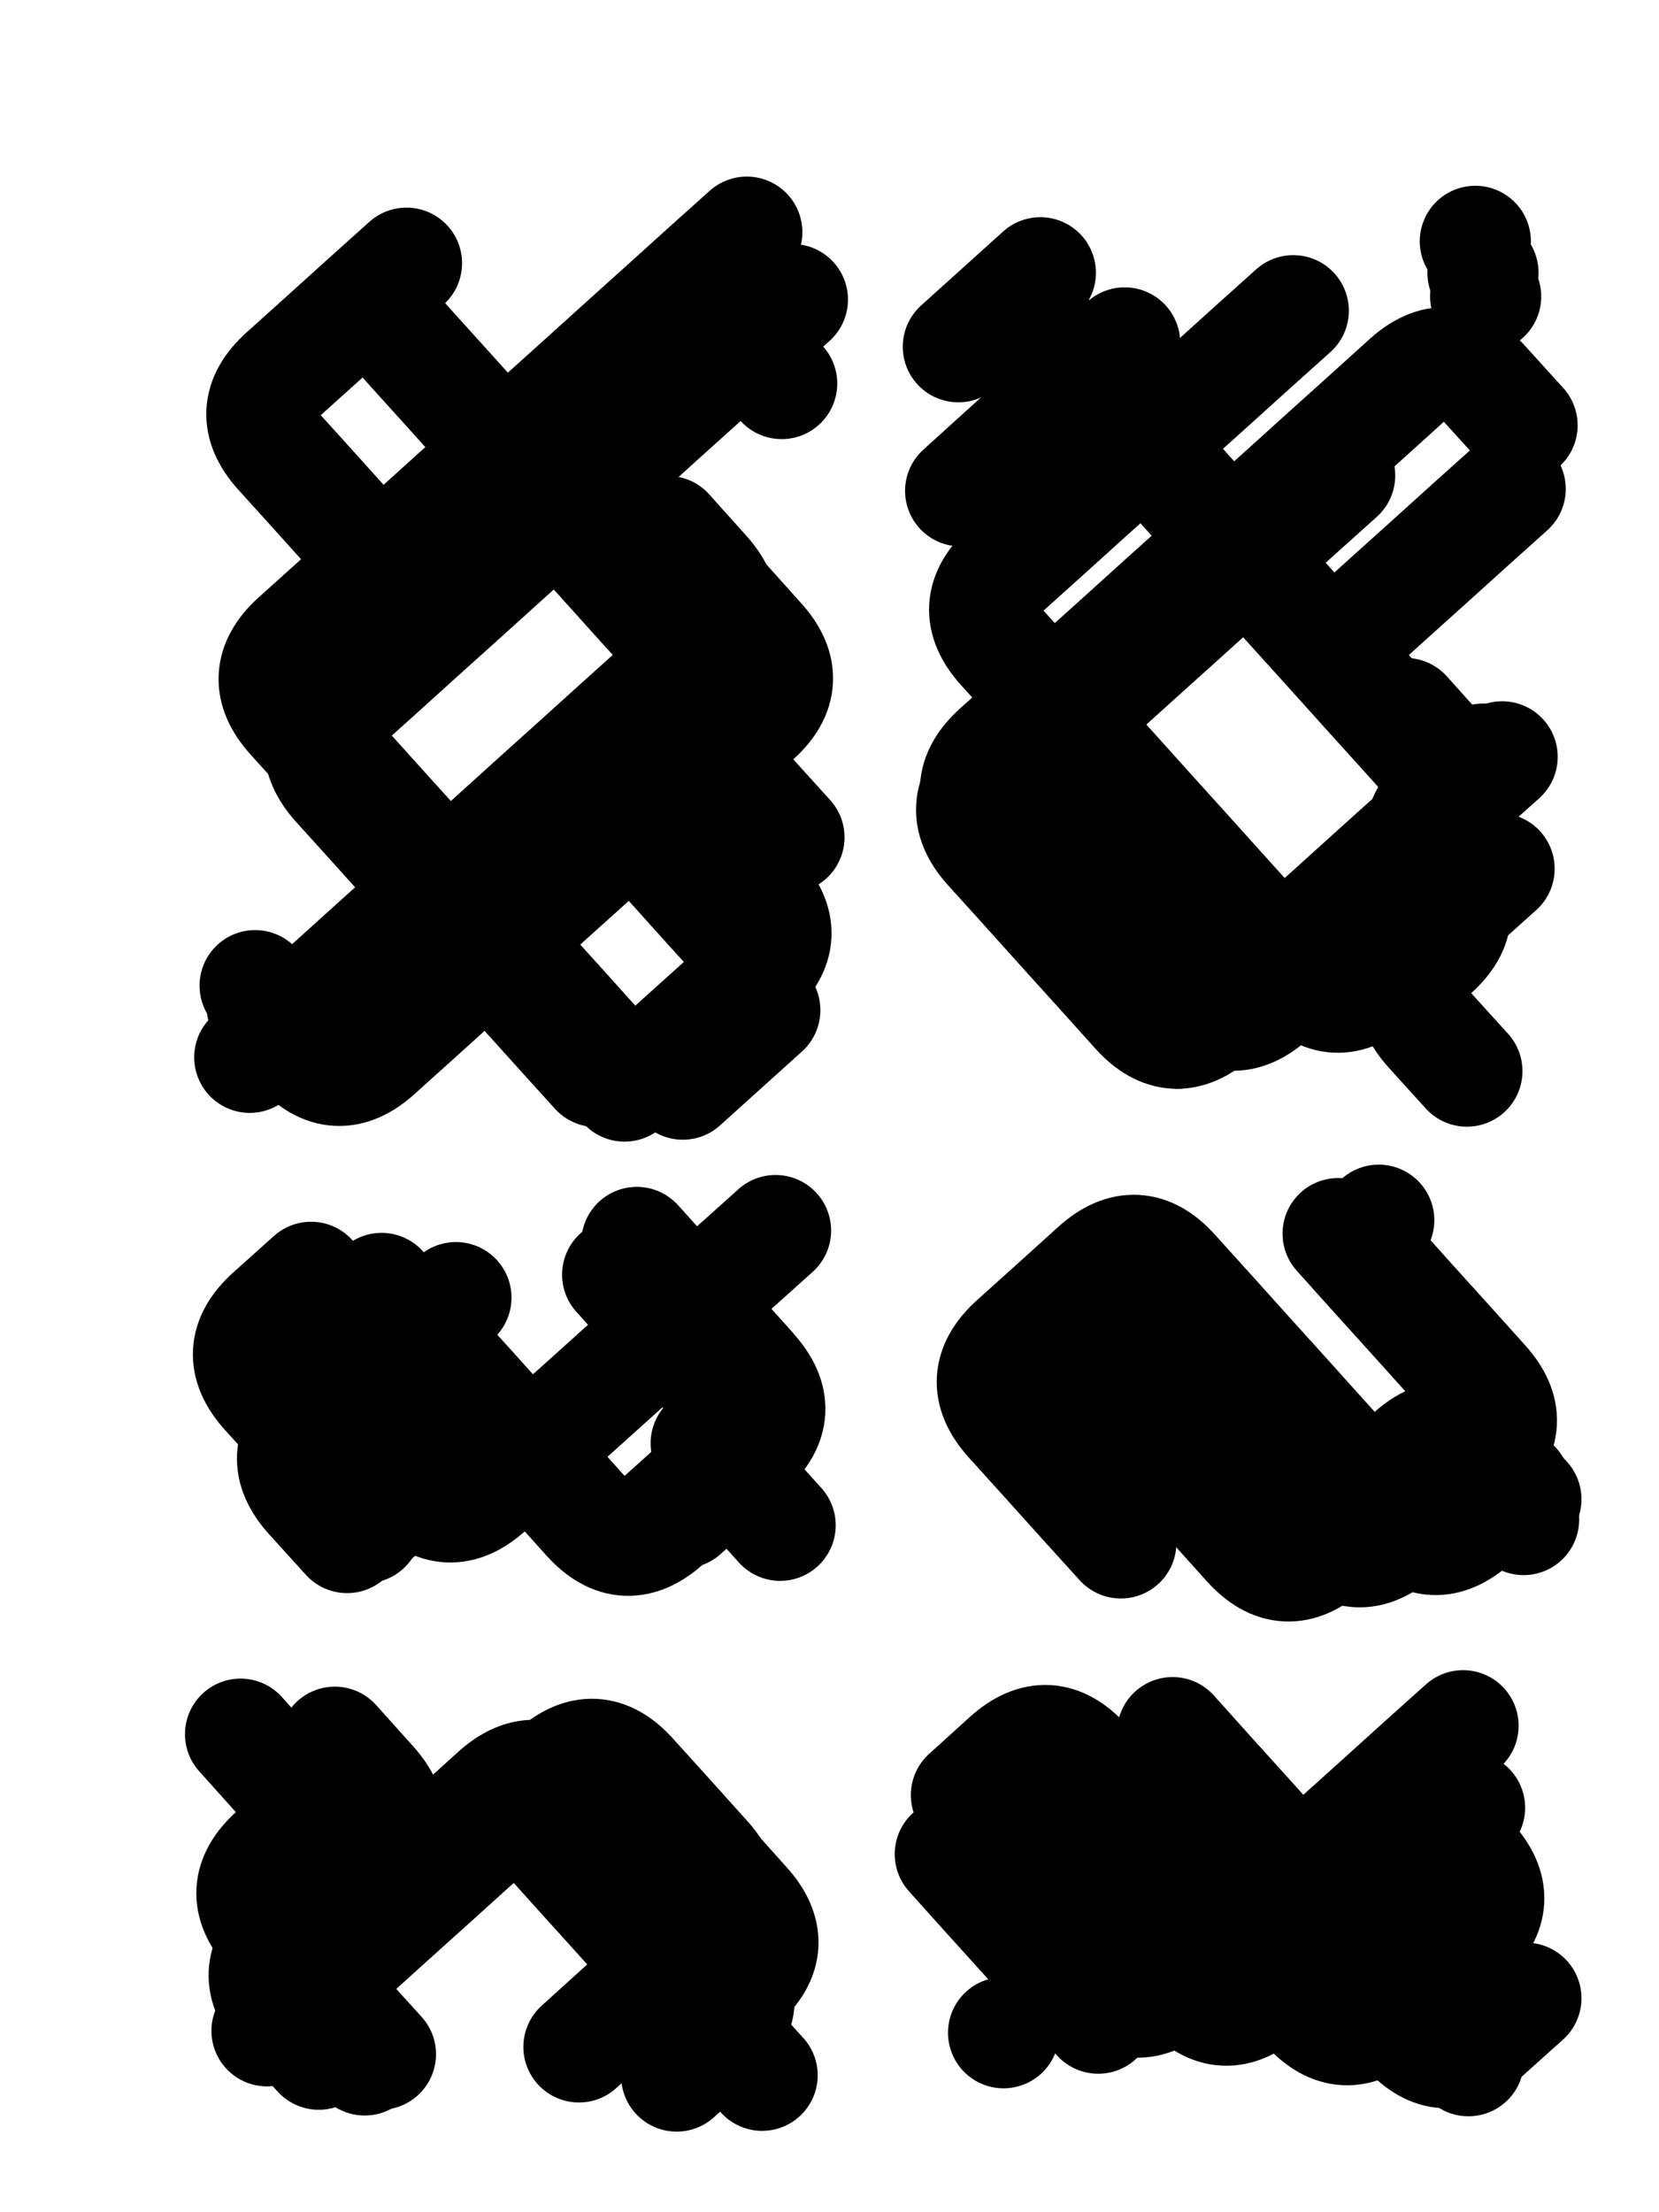
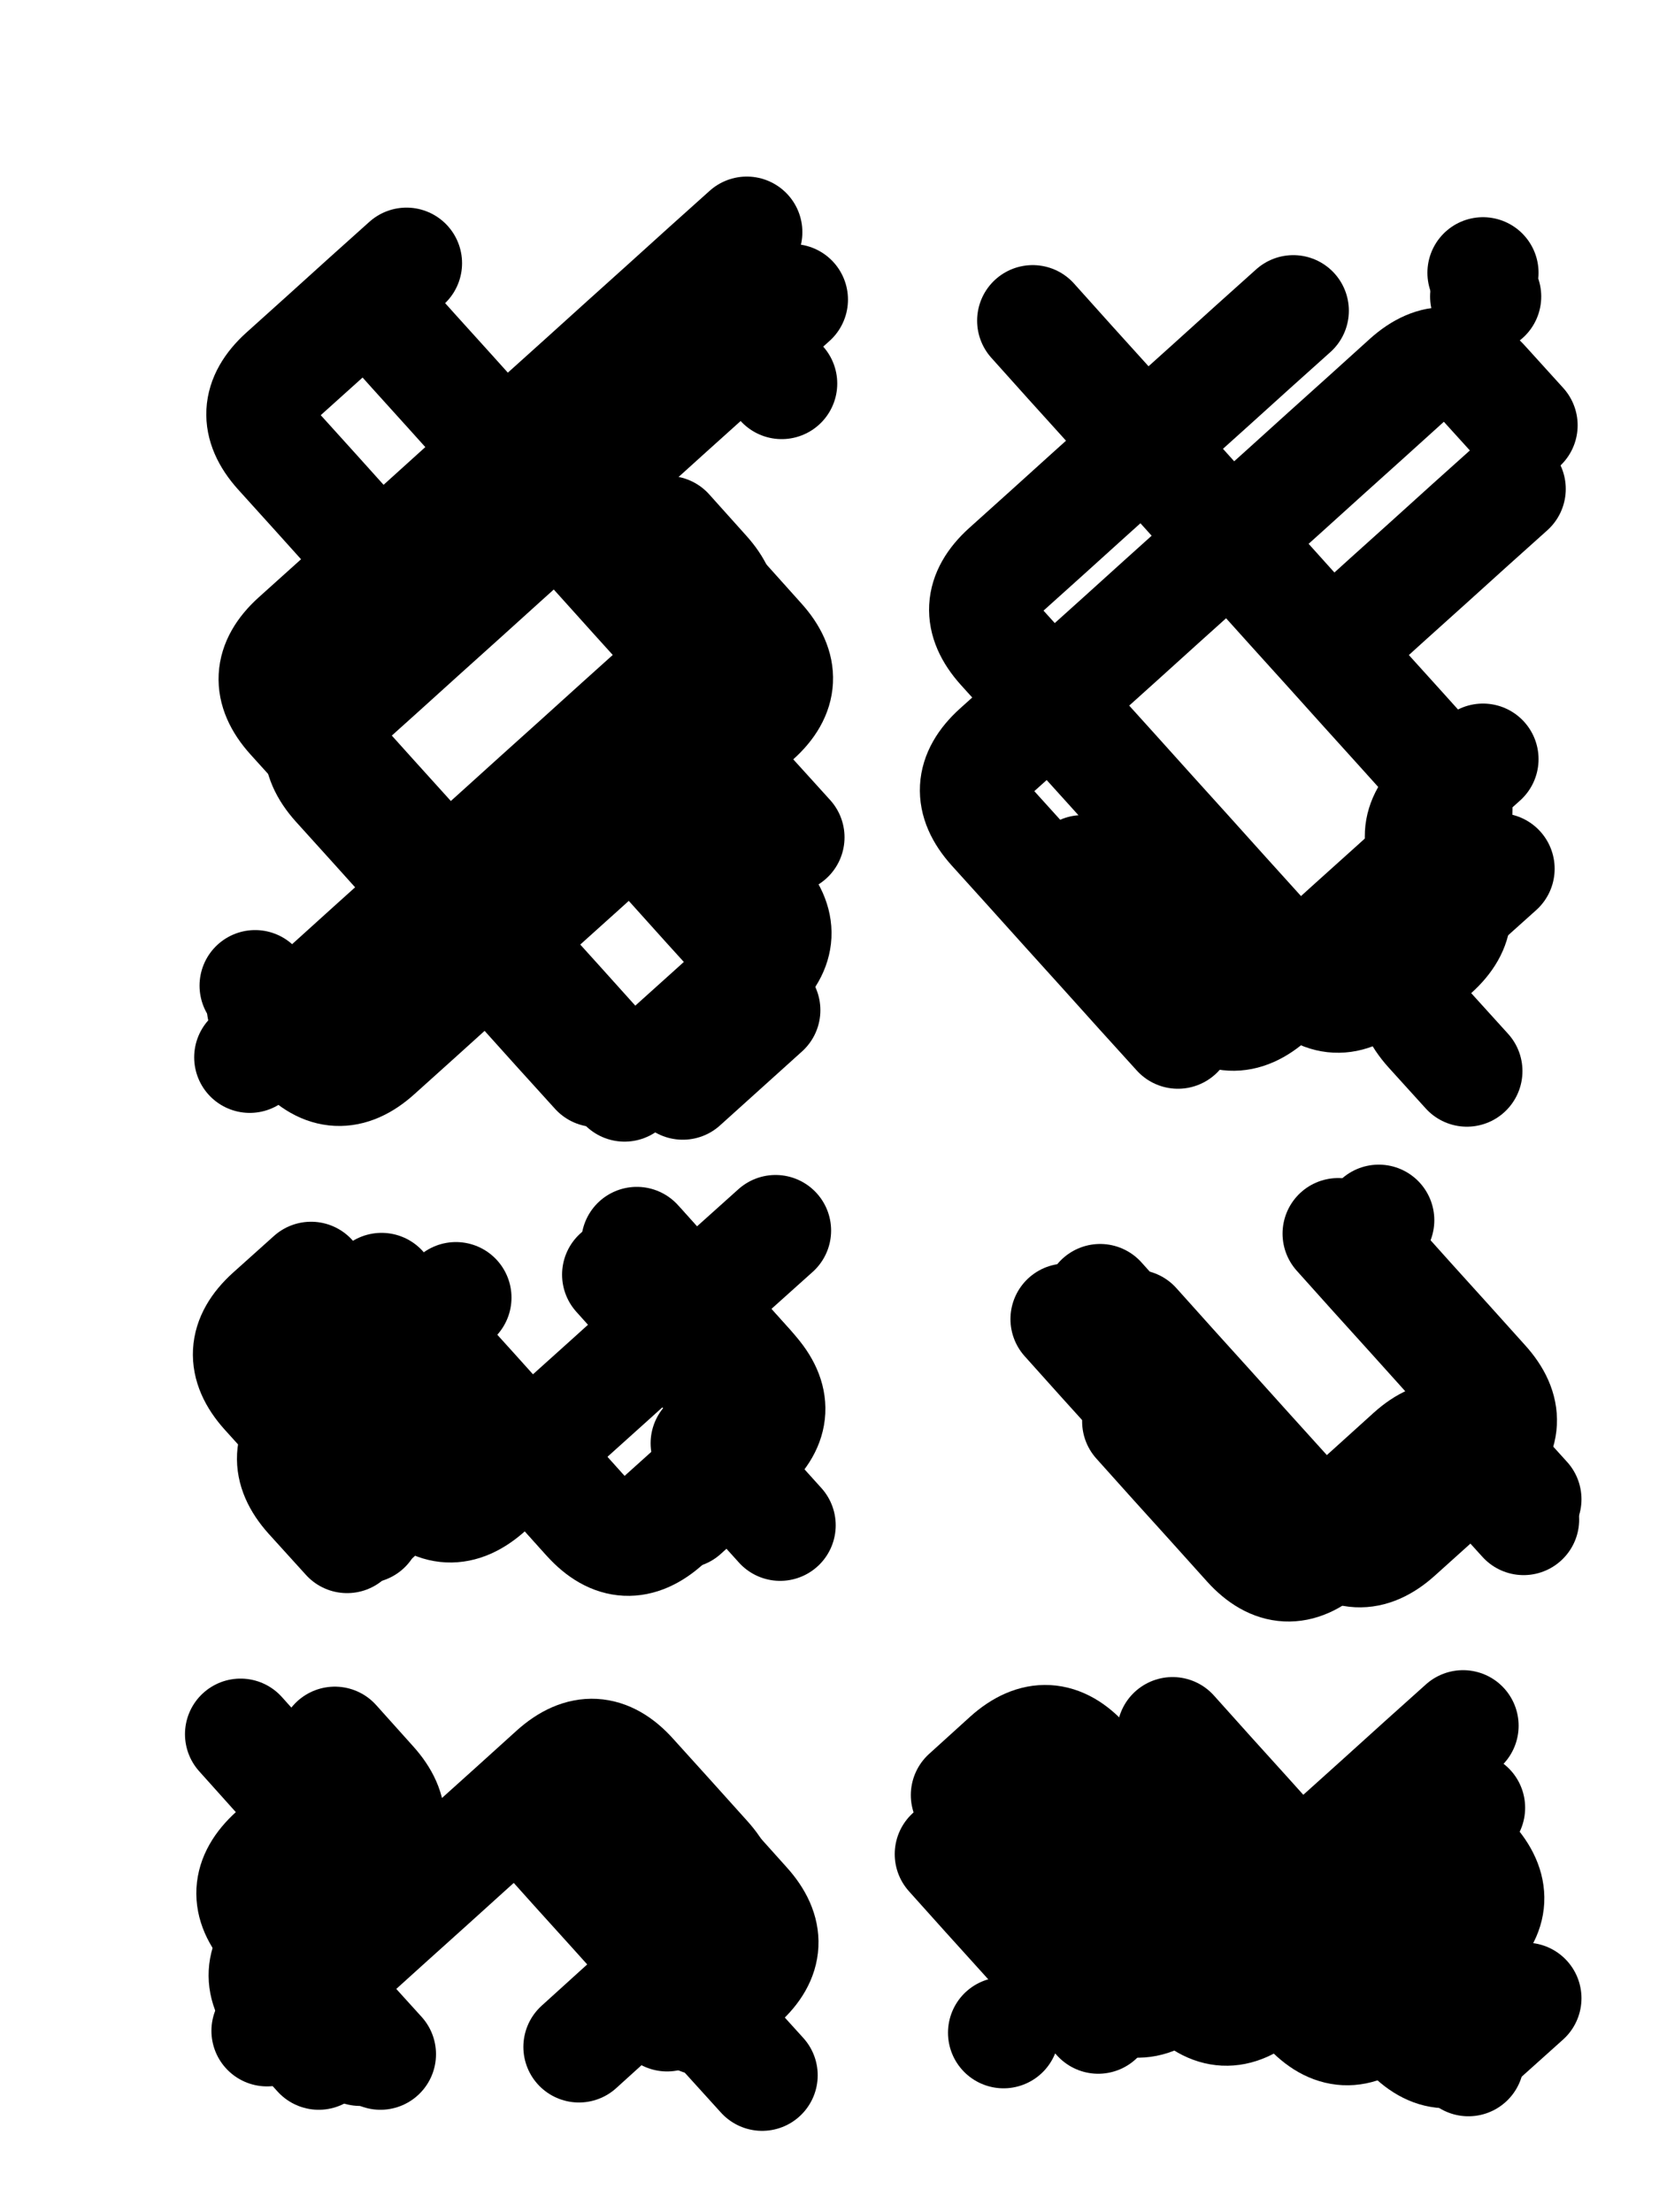
<svg xmlns="http://www.w3.org/2000/svg" viewBox="0 0 4329 5772">
  <title>Infinite Scribble #2718</title>
  <defs>
    <filter id="piece_2718_3_4_filter" x="-100" y="-100" width="4529" height="5972" filterUnits="userSpaceOnUse">
      <feTurbulence result="lineShape_distorted_turbulence" type="turbulence" baseFrequency="6896e-6" numOctaves="3" />
      <feGaussianBlur in="lineShape_distorted_turbulence" result="lineShape_distorted_turbulence_smoothed" stdDeviation="17400e-3" />
      <feDisplacementMap in="SourceGraphic" in2="lineShape_distorted_turbulence_smoothed" result="lineShape_distorted_results_shifted" scale="5800e-2" xChannelSelector="R" yChannelSelector="G" />
      <feOffset in="lineShape_distorted_results_shifted" result="lineShape_distorted" dx="-1450e-2" dy="-1450e-2" />
      <feGaussianBlur in="lineShape_distorted" result="lineShape_1" stdDeviation="14500e-3" />
      <feColorMatrix in="lineShape_1" result="lineShape" type="matrix" values="1 0 0 0 0  0 1 0 0 0  0 0 1 0 0  0 0 0 17400e-3 -8700e-3" />
      <feGaussianBlur in="lineShape" result="shrank_blurred" stdDeviation="17250e-3" />
      <feColorMatrix in="shrank_blurred" result="shrank" type="matrix" values="1 0 0 0 0 0 1 0 0 0 0 0 1 0 0 0 0 0 18050e-3 -13050e-3" />
      <feColorMatrix in="lineShape" result="border_filled" type="matrix" values="0.6 0 0 0 -0.4  0 0.6 0 0 -0.4  0 0 0.6 0 -0.4  0 0 0 1 0" />
      <feComposite in="border_filled" in2="shrank" result="border" operator="out" />
      <feOffset in="lineShape" result="shapes_linestyle_bottom3" dx="69600e-3" dy="69600e-3" />
      <feOffset in="lineShape" result="shapes_linestyle_bottom2" dx="46400e-3" dy="46400e-3" />
      <feOffset in="lineShape" result="shapes_linestyle_bottom1" dx="23200e-3" dy="23200e-3" />
      <feMerge result="shapes_linestyle_bottom">
        <feMergeNode in="shapes_linestyle_bottom3" />
        <feMergeNode in="shapes_linestyle_bottom2" />
        <feMergeNode in="shapes_linestyle_bottom1" />
      </feMerge>
      <feGaussianBlur in="shapes_linestyle_bottom" result="shapes_linestyle_bottomcontent_blurred" stdDeviation="17250e-3" />
      <feColorMatrix in="shapes_linestyle_bottomcontent_blurred" result="shapes_linestyle_bottomcontent" type="matrix" values="1 0 0 0 0 0 1 0 0 0 0 0 1 0 0 0 0 0 18050e-3 -13050e-3" />
      <feColorMatrix in="shapes_linestyle_bottomcontent" result="shapes_linestyle_bottomdark" type="matrix" values="0.6 0 0 0 -0.1  0 0.6 0 0 -0.1  0 0 0.6 0 -0.1  0 0 0 1 0" />
      <feColorMatrix in="shapes_linestyle_bottom" result="shapes_linestyle_bottomborderblack" type="matrix" values="0.6 0 0 0 -0.4  0 0.6 0 0 -0.4  0 0 0.6 0 -0.4  0 0 0 1 0" />
      <feGaussianBlur in="lineShape" result="shapes_linestyle_frontshrank_blurred" stdDeviation="17250e-3" />
      <feColorMatrix in="shapes_linestyle_frontshrank_blurred" result="shapes_linestyle_frontshrank" type="matrix" values="1 0 0 0 0 0 1 0 0 0 0 0 1 0 0 0 0 0 18050e-3 -13050e-3" />
      <feMerge result="shapes_linestyle">
        <feMergeNode in="shapes_linestyle_bottomborderblack" />
        <feMergeNode in="shapes_linestyle_bottomdark" />
        <feMergeNode in="shapes_linestyle_frontshrank" />
      </feMerge>
      <feComposite in="shapes_linestyle" in2="shrank" result="shapes_linestyle_cropped" operator="over" />
      <feComposite in="border" in2="shapes_linestyle_cropped" result="shapes" operator="over" />
    </filter>
    <filter id="piece_2718_3_4_shadow" x="-100" y="-100" width="4529" height="5972" filterUnits="userSpaceOnUse">
      <feColorMatrix in="SourceGraphic" result="result_blackened" type="matrix" values="0 0 0 0 0  0 0 0 0 0  0 0 0 0 0  0 0 0 0.8 0" />
      <feGaussianBlur in="result_blackened" result="result_blurred" stdDeviation="87000e-3" />
      <feComposite in="SourceGraphic" in2="result_blurred" result="result" operator="over" />
    </filter>
    <filter id="piece_2718_3_4_overall" x="-100" y="-100" width="4529" height="5972" filterUnits="userSpaceOnUse">
      <feTurbulence result="background_texture_bumps" type="fractalNoise" baseFrequency="40e-3" numOctaves="3" />
      <feDiffuseLighting in="background_texture_bumps" result="background_texture" surfaceScale="1" diffuseConstant="2" lighting-color="#555">
        <feDistantLight azimuth="225" elevation="20" />
      </feDiffuseLighting>
      <feMorphology in="SourceGraphic" result="background_glow_1_thicken" operator="dilate" radius="73500e-3" />
      <feColorMatrix in="background_glow_1_thicken" result="background_glow_1_thicken_colored" type="matrix" values="1.1 0 0 0 0  0 1.1 0 0 0  0 0 1.1 0 0  0 0 0 0.6 0" />
      <feGaussianBlur in="background_glow_1_thicken_colored" result="background_glow_1" stdDeviation="367500e-3" />
      <feMorphology in="SourceGraphic" result="background_glow_2_thicken" operator="dilate" radius="147000e-3" />
      <feColorMatrix in="background_glow_2_thicken" result="background_glow_2_thicken_colored" type="matrix" values="1 0 0 0 0  0 1 0 0 0  0 0 1 0 0  0 0 0 1 0" />
      <feGaussianBlur in="background_glow_2_thicken_colored" result="background_glow_2" stdDeviation="49000e-3" />
      <feComposite in="background_glow_1" in2="background_glow_2" result="background_glow" operator="out" />
      <feBlend in="background_glow" in2="background_texture" result="background_merged" mode="lighten" />
      <feColorMatrix in="background_merged" result="background" type="matrix" values="0.2 0 0 0 0  0 0.2 0 0 0  0 0 0.2 0 0  0 0 0 1 0" />
    </filter>
    <clipPath id="piece_2718_3_4_clip">
      <rect x="0" y="0" width="4329" height="5772" />
    </clipPath>
    <g id="layer_5" filter="url(#piece_2718_3_4_filter)" stroke-width="290" stroke-linecap="round" fill="none">
      <path d="M 1431 2671 Q 1431 2671 1334 2564 Q 1238 2457 1141 2350 Q 1045 2243 948 2136 Q 852 2029 755 1922 Q 659 1815 766 1718 Q 873 1622 980 1525 Q 1087 1429 1194 1332 Q 1301 1236 1408 1139 Q 1515 1043 1622 946 Q 1729 850 1836 753 L 1943 657 M 734 2661 L 541 2447 M 1433 1917 Q 1433 1917 1529 2024 Q 1626 2131 1722 2238 L 1819 2345" stroke="hsl(129,100%,48%)" />
-       <path d="M 3795 1850 Q 3795 1850 3688 1946 Q 3581 2043 3474 2139 Q 3367 2236 3260 2332 Q 3153 2429 3046 2525 Q 2939 2622 2842 2515 Q 2746 2408 2649 2301 Q 2553 2194 2456 2087 Q 2360 1980 2467 1883 Q 2574 1787 2681 1690 Q 2788 1594 2895 1497 Q 3002 1401 3109 1304 L 3216 1208 M 2810 770 Q 2810 770 2703 866 Q 2596 963 2489 1059 L 2382 1156" stroke="hsl(180,100%,44%)" />
      <path d="M 1487 3201 Q 1487 3201 1583 3308 Q 1680 3415 1776 3522 Q 1873 3629 1766 3725 L 1659 3822 M 1016 3287 Q 1016 3287 909 3383 Q 802 3480 695 3576 Q 588 3673 684 3780 L 781 3887" stroke="hsl(207,100%,55%)" />
      <path d="M 2657 3317 Q 2657 3317 2753 3424 Q 2850 3531 2946 3638 Q 3043 3745 3139 3852 Q 3236 3959 3343 3862 Q 3450 3766 3557 3669 Q 3664 3573 3760 3680 L 3857 3787" stroke="hsl(234,100%,57%)" />
-       <path d="M 827 5250 Q 827 5250 730 5143 Q 634 5036 741 4939 Q 848 4843 955 4746 Q 1062 4650 1169 4553 Q 1276 4457 1372 4564 Q 1469 4671 1565 4778 Q 1662 4885 1758 4992 Q 1855 5099 1748 5195 L 1641 5292" stroke="hsl(242,100%,61%)" />
      <path d="M 3618 4622 Q 3618 4622 3714 4729 Q 3811 4836 3704 4932 Q 3597 5029 3490 5125 Q 3383 5222 3286 5115 Q 3190 5008 3093 4901 Q 2997 4794 2900 4687 Q 2804 4580 2707 4473 Q 2611 4366 2504 4462 L 2397 4559" stroke="hsl(262,100%,59%)" />
    </g>
    <g id="layer_4" filter="url(#piece_2718_3_4_filter)" stroke-width="290" stroke-linecap="round" fill="none">
      <path d="M 858 684 Q 858 684 954 791 Q 1051 898 1147 1005 Q 1244 1112 1340 1219 Q 1437 1326 1533 1433 Q 1630 1540 1726 1647 Q 1823 1754 1716 1850 Q 1609 1947 1502 2043 Q 1395 2140 1288 2236 Q 1181 2333 1074 2429 Q 967 2526 860 2622 Q 753 2719 656 2612 L 560 2505 M 1871 2511 L 1657 2704" stroke="hsl(88,100%,53%)" />
      <path d="M 3787 2142 Q 3787 2142 3680 2238 Q 3573 2335 3466 2431 Q 3359 2528 3262 2421 Q 3166 2314 3069 2207 Q 2973 2100 2876 1993 Q 2780 1886 2683 1779 Q 2587 1672 2490 1565 Q 2394 1458 2501 1361 Q 2608 1265 2715 1168 Q 2822 1072 2929 975 Q 3036 879 3143 782 L 3250 686 M 3752 649 L 3752 649 M 3816 1151 Q 3816 1151 3709 1247 Q 3602 1344 3495 1440 L 3388 1537" stroke="hsl(135,100%,48%)" />
      <path d="M 859 3829 Q 859 3829 762 3722 Q 666 3615 569 3508 Q 473 3401 580 3304 L 687 3208 M 1549 3131 Q 1549 3131 1645 3238 Q 1742 3345 1838 3452 Q 1935 3559 1828 3655 Q 1721 3752 1614 3848 Q 1507 3945 1410 3838 L 1314 3731" stroke="hsl(184,100%,51%)" />
      <path d="M 2837 3333 Q 2837 3333 2933 3440 Q 3030 3547 3126 3654 Q 3223 3761 3319 3868 Q 3416 3975 3523 3878 Q 3630 3782 3737 3685 Q 3844 3589 3747 3482 Q 3651 3375 3554 3268 L 3458 3161" stroke="hsl(210,100%,55%)" />
      <path d="M 1285 4648 Q 1285 4648 1381 4755 Q 1478 4862 1574 4969 Q 1671 5076 1767 5183 L 1864 5290 M 868 5235 Q 868 5235 771 5128 Q 675 5021 578 4914 Q 482 4807 589 4710 Q 696 4614 599 4507 L 503 4400" stroke="hsl(219,100%,60%)" />
      <path d="M 2451 4722 Q 2451 4722 2547 4829 Q 2644 4936 2740 5043 Q 2837 5150 2944 5053 Q 3051 4957 3158 4860 Q 3265 4764 3372 4667 Q 3479 4571 3586 4474 L 3693 4378" stroke="hsl(244,100%,61%)" />
    </g>
    <g id="layer_3" filter="url(#piece_2718_3_4_filter)" stroke-width="290" stroke-linecap="round" fill="none">
      <path d="M 1505 2709 Q 1505 2709 1408 2602 Q 1312 2495 1215 2388 Q 1119 2281 1022 2174 Q 926 2067 829 1960 Q 733 1853 636 1746 Q 540 1639 647 1542 Q 754 1446 861 1349 Q 968 1253 1075 1156 Q 1182 1060 1289 963 Q 1396 867 1503 770 Q 1610 674 1717 577 L 1824 481 M 1762 1439 Q 1762 1439 1858 1546 Q 1955 1653 1848 1749 Q 1741 1846 1837 1953 L 1934 2060" stroke="hsl(59,100%,55%)" />
      <path d="M 2949 2571 Q 2949 2571 2852 2464 Q 2756 2357 2659 2250 Q 2563 2143 2466 2036 Q 2370 1929 2477 1832 Q 2584 1736 2691 1639 Q 2798 1543 2905 1446 Q 3012 1350 3119 1253 Q 3226 1157 3333 1060 Q 3440 964 3547 867 Q 3654 771 3750 878 L 3847 985 M 3745 1856 Q 3745 1856 3638 1952 Q 3531 2049 3627 2156 Q 3724 2263 3617 2359 Q 3510 2456 3606 2563 L 3703 2670" stroke="hsl(92,100%,53%)" />
      <path d="M 916 3289 Q 916 3289 1012 3396 Q 1109 3503 1205 3610 Q 1302 3717 1398 3824 Q 1495 3931 1602 3834 Q 1709 3738 1816 3641 Q 1923 3545 1826 3438 Q 1730 3331 1633 3224 L 1537 3117" stroke="hsl(141,100%,54%)" />
      <path d="M 2844 3584 Q 2844 3584 2940 3691 Q 3037 3798 3133 3905 Q 3230 4012 3337 3915 Q 3444 3819 3551 3722 Q 3658 3626 3754 3733 L 3851 3840 M 3473 3059 L 3473 3059" stroke="hsl(186,100%,50%)" />
      <path d="M 1444 4514 Q 1444 4514 1540 4621 Q 1637 4728 1733 4835 Q 1830 4942 1723 5038 L 1616 5135 M 836 4818 Q 836 4818 729 4914 Q 622 5011 718 5118 L 815 5225" stroke="hsl(196,100%,57%)" />
      <path d="M 2935 4396 Q 2935 4396 3031 4503 Q 3128 4610 3224 4717 Q 3321 4824 3417 4931 Q 3514 5038 3610 5145 L 3707 5252 M 2355 4713 Q 2355 4713 2451 4820 Q 2548 4927 2644 5034 L 2741 5141" stroke="hsl(222,100%,60%)" />
    </g>
    <g id="layer_2" filter="url(#piece_2718_3_4_filter)" stroke-width="290" stroke-linecap="round" fill="none">
      <path d="M 1618 1262 Q 1618 1262 1714 1369 Q 1811 1476 1704 1572 Q 1597 1669 1490 1765 Q 1383 1862 1276 1958 Q 1169 2055 1062 2151 Q 955 2248 848 2344 Q 741 2441 634 2537 L 527 2634 M 936 562 Q 936 562 829 658 Q 722 755 615 851 Q 508 948 604 1055 Q 701 1162 797 1269 Q 894 1376 787 1472 L 680 1569" stroke="hsl(45,100%,59%)" />
      <path d="M 2700 2147 Q 2700 2147 2796 2254 Q 2893 2361 2989 2468 Q 3086 2575 3193 2478 Q 3300 2382 3407 2285 Q 3514 2189 3621 2092 Q 3728 1996 3631 1889 Q 3535 1782 3438 1675 Q 3342 1568 3245 1461 Q 3149 1354 3052 1247 Q 2956 1140 2859 1033 Q 2763 926 2666 819 L 2570 712 M 3745 587 L 3745 587" stroke="hsl(60,100%,55%)" />
      <path d="M 1718 3641 L 1911 3855 M 1065 3261 Q 1065 3261 958 3357 Q 851 3454 744 3550 Q 637 3647 733 3754 L 830 3861" stroke="hsl(97,100%,59%)" />
-       <path d="M 2800 3901 Q 2800 3901 2703 3794 Q 2607 3687 2510 3580 Q 2414 3473 2521 3376 Q 2628 3280 2735 3183 Q 2842 3087 2938 3194 Q 3035 3301 3131 3408 Q 3228 3515 3324 3622 Q 3421 3729 3517 3836 Q 3614 3943 3721 3846 L 3828 3750" stroke="hsl(147,100%,53%)" />
      <path d="M 572 5174 Q 572 5174 679 5077 Q 786 4981 893 4884 Q 1000 4788 1107 4691 Q 1214 4595 1321 4498 Q 1428 4402 1524 4509 Q 1621 4616 1717 4723 Q 1814 4830 1707 4926 Q 1600 5023 1493 5119 L 1386 5216" stroke="hsl(165,100%,56%)" />
      <path d="M 3710 4592 Q 3710 4592 3603 4688 Q 3496 4785 3389 4881 Q 3282 4978 3175 5074 Q 3068 5171 2971 5064 Q 2875 4957 2778 4850 Q 2682 4743 2585 4636 L 2489 4529" stroke="hsl(199,100%,57%)" />
    </g>
    <g id="layer_1" filter="url(#piece_2718_3_4_filter)" stroke-width="290" stroke-linecap="round" fill="none">
      <path d="M 1758 2104 Q 1758 2104 1854 2211 Q 1951 2318 1844 2414 Q 1737 2511 1630 2607 Q 1523 2704 1426 2597 Q 1330 2490 1233 2383 Q 1137 2276 1040 2169 Q 944 2062 847 1955 Q 751 1848 654 1741 Q 558 1634 665 1537 Q 772 1441 879 1344 Q 986 1248 1093 1151 L 1200 1055 M 1722 662 L 1915 876" stroke="hsl(31,100%,63%)" />
-       <path d="M 3543 1737 Q 3543 1737 3639 1844 Q 3736 1951 3629 2047 Q 3522 2144 3415 2240 Q 3308 2337 3201 2433 Q 3094 2530 2997 2423 Q 2901 2316 2804 2209 Q 2708 2102 2611 1995 Q 2515 1888 2622 1791 Q 2729 1695 2836 1598 Q 2943 1502 3050 1405 Q 3157 1309 3264 1212 L 3371 1116 M 3725 505 L 3725 505 M 2376 780 L 2590 587" stroke="hsl(47,100%,58%)" />
      <path d="M 1899 3086 Q 1899 3086 1792 3182 Q 1685 3279 1578 3375 Q 1471 3472 1364 3568 Q 1257 3665 1150 3761 Q 1043 3858 946 3751 Q 850 3644 753 3537 Q 657 3430 764 3333 L 871 3237" stroke="hsl(66,100%,62%)" />
      <path d="M 2746 3266 Q 2746 3266 2842 3373 Q 2939 3480 3035 3587 Q 3132 3694 3228 3801 Q 3325 3908 3432 3811 Q 3539 3715 3646 3618 Q 3753 3522 3656 3415 Q 3560 3308 3463 3201 L 3367 3094" stroke="hsl(102,100%,59%)" />
      <path d="M 1724 4737 Q 1724 4737 1820 4844 Q 1917 4951 1810 5047 L 1703 5144 M 707 5235 Q 707 5235 610 5128 Q 514 5021 621 4924 Q 728 4828 835 4731 Q 942 4635 845 4528 L 749 4421" stroke="hsl(120,100%,62%)" />
      <path d="M 3257 4854 Q 3257 4854 3353 4961 Q 3450 5068 3546 5175 Q 3643 5282 3750 5185 L 3857 5089 M 2494 5179 L 2494 5179" stroke="hsl(171,100%,56%)" />
    </g>
  </defs>
  <g filter="url(#piece_2718_3_4_overall)" clip-path="url(#piece_2718_3_4_clip)">
    <use href="#layer_5" />
    <use href="#layer_4" />
    <use href="#layer_3" />
    <use href="#layer_2" />
    <use href="#layer_1" />
  </g>
  <g clip-path="url(#piece_2718_3_4_clip)">
    <use href="#layer_5" filter="url(#piece_2718_3_4_shadow)" />
    <use href="#layer_4" filter="url(#piece_2718_3_4_shadow)" />
    <use href="#layer_3" filter="url(#piece_2718_3_4_shadow)" />
    <use href="#layer_2" filter="url(#piece_2718_3_4_shadow)" />
    <use href="#layer_1" filter="url(#piece_2718_3_4_shadow)" />
  </g>
</svg>